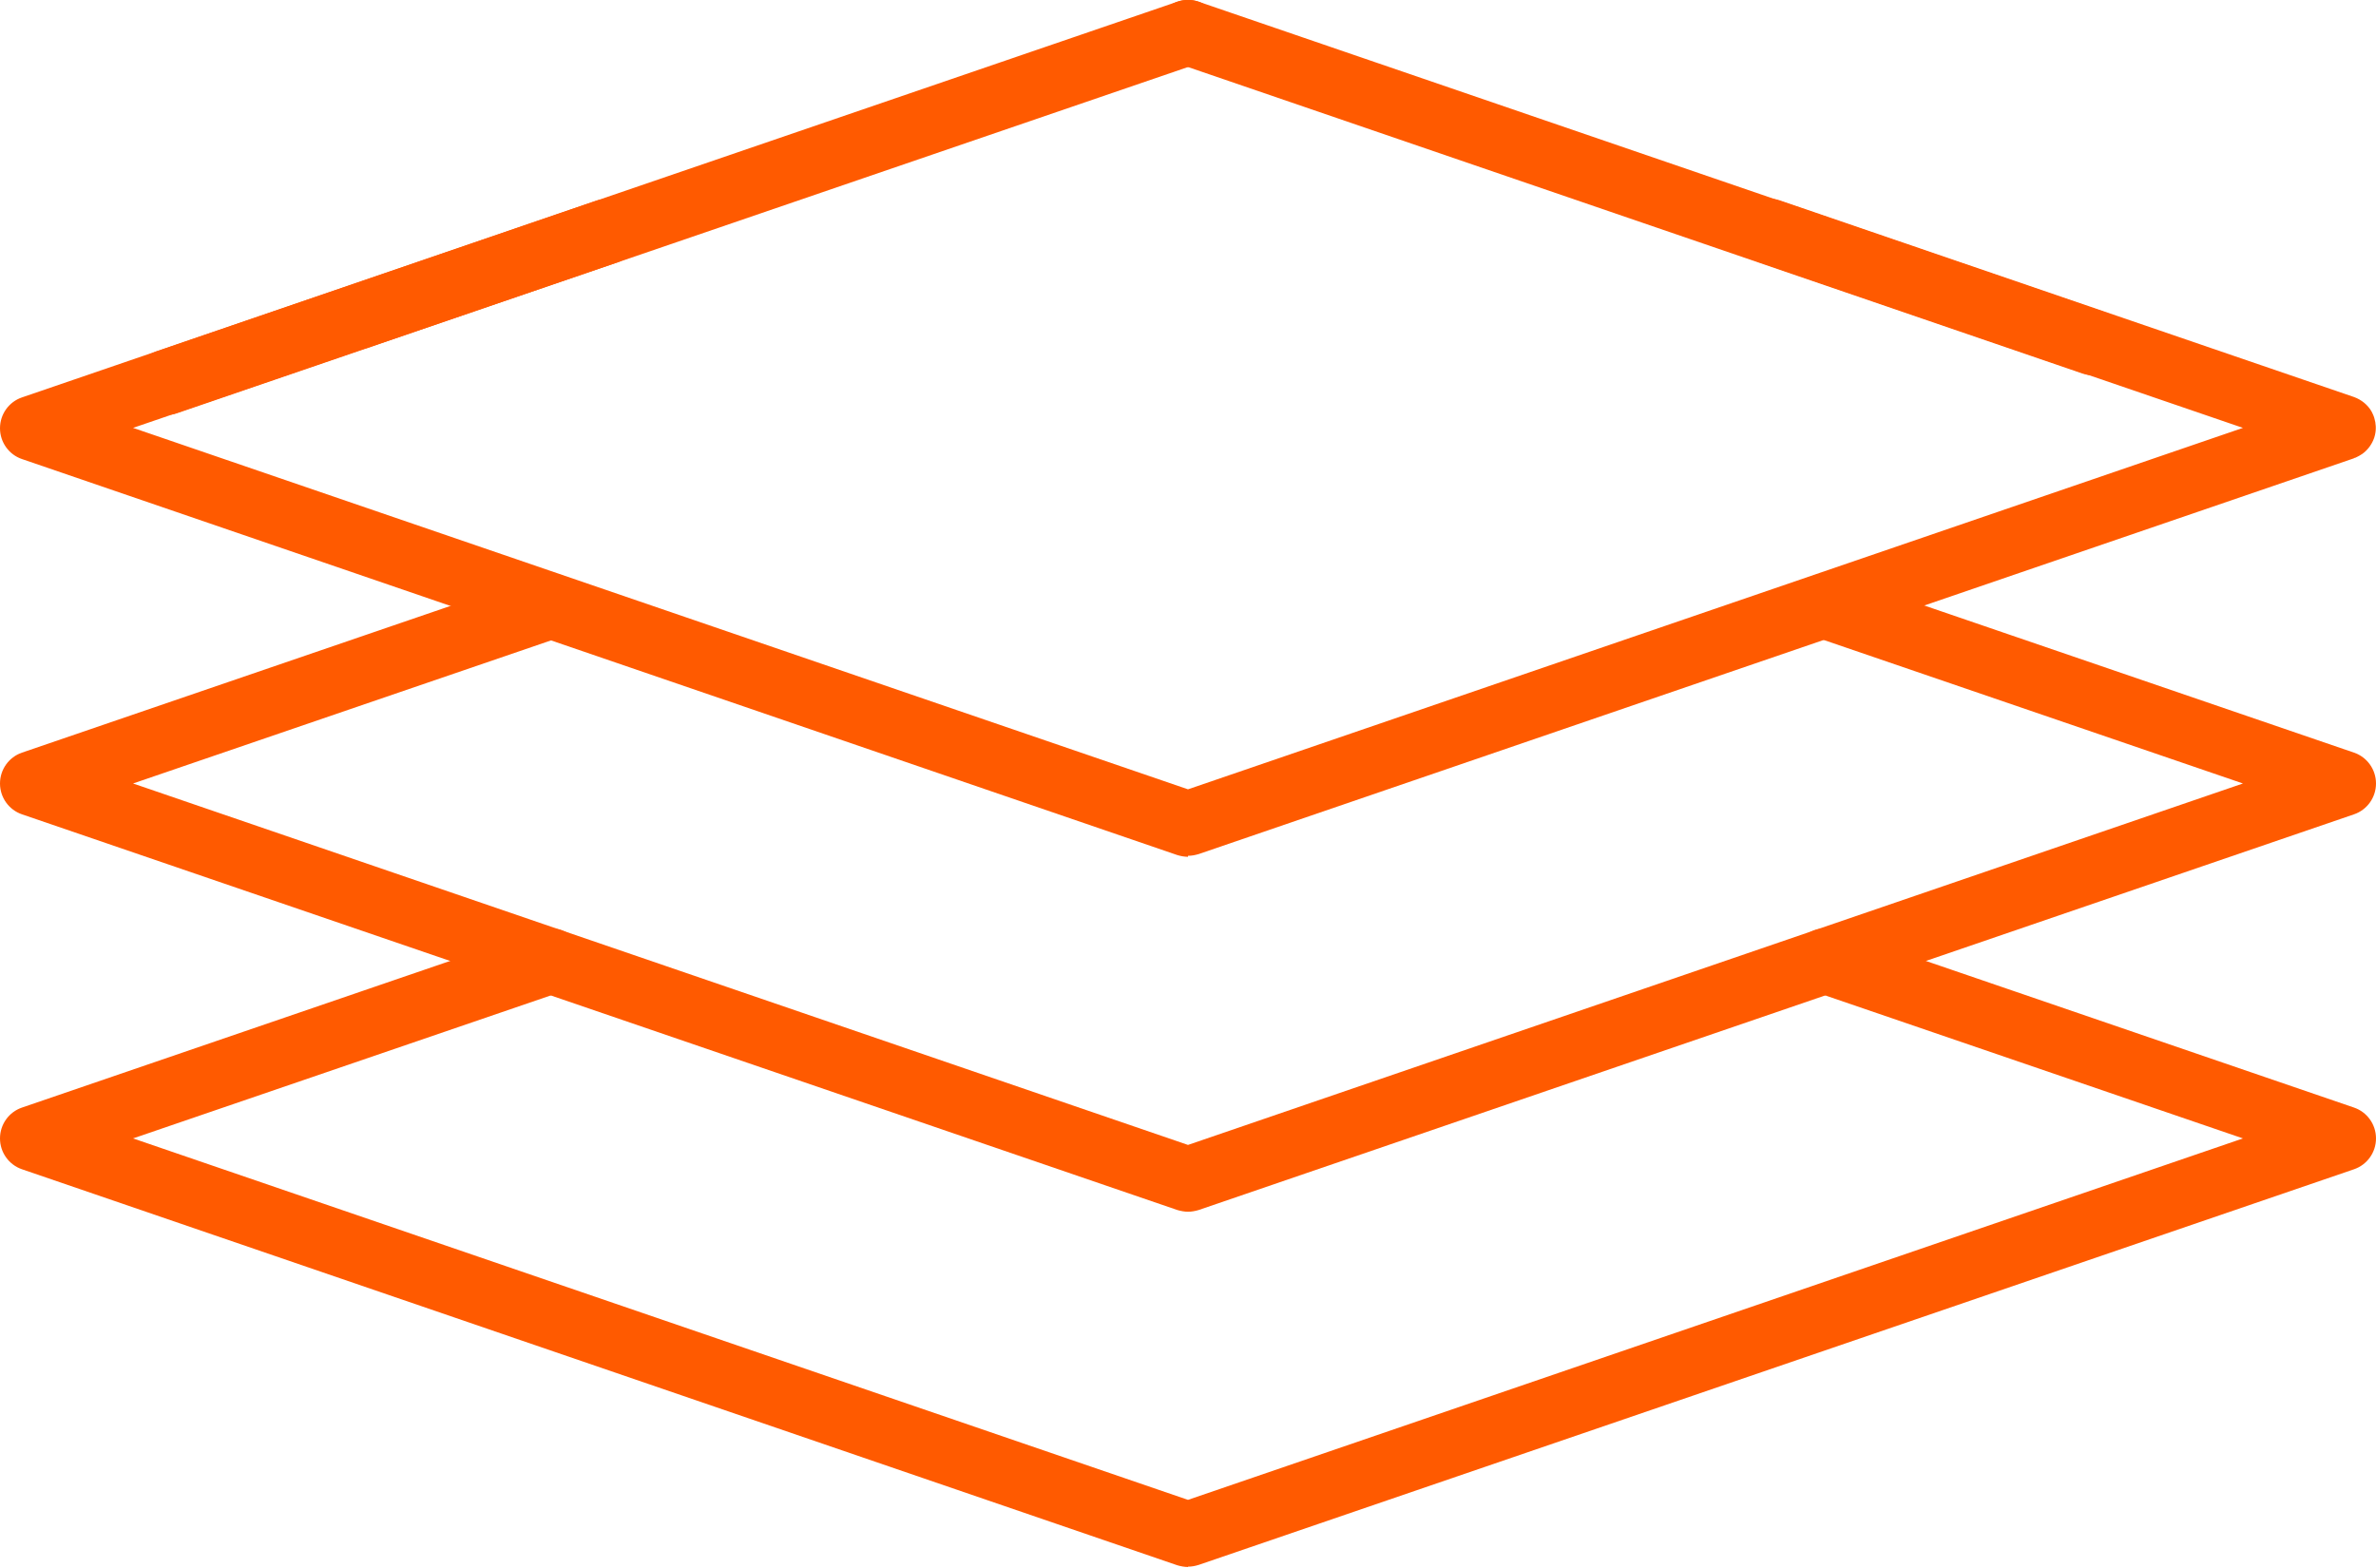
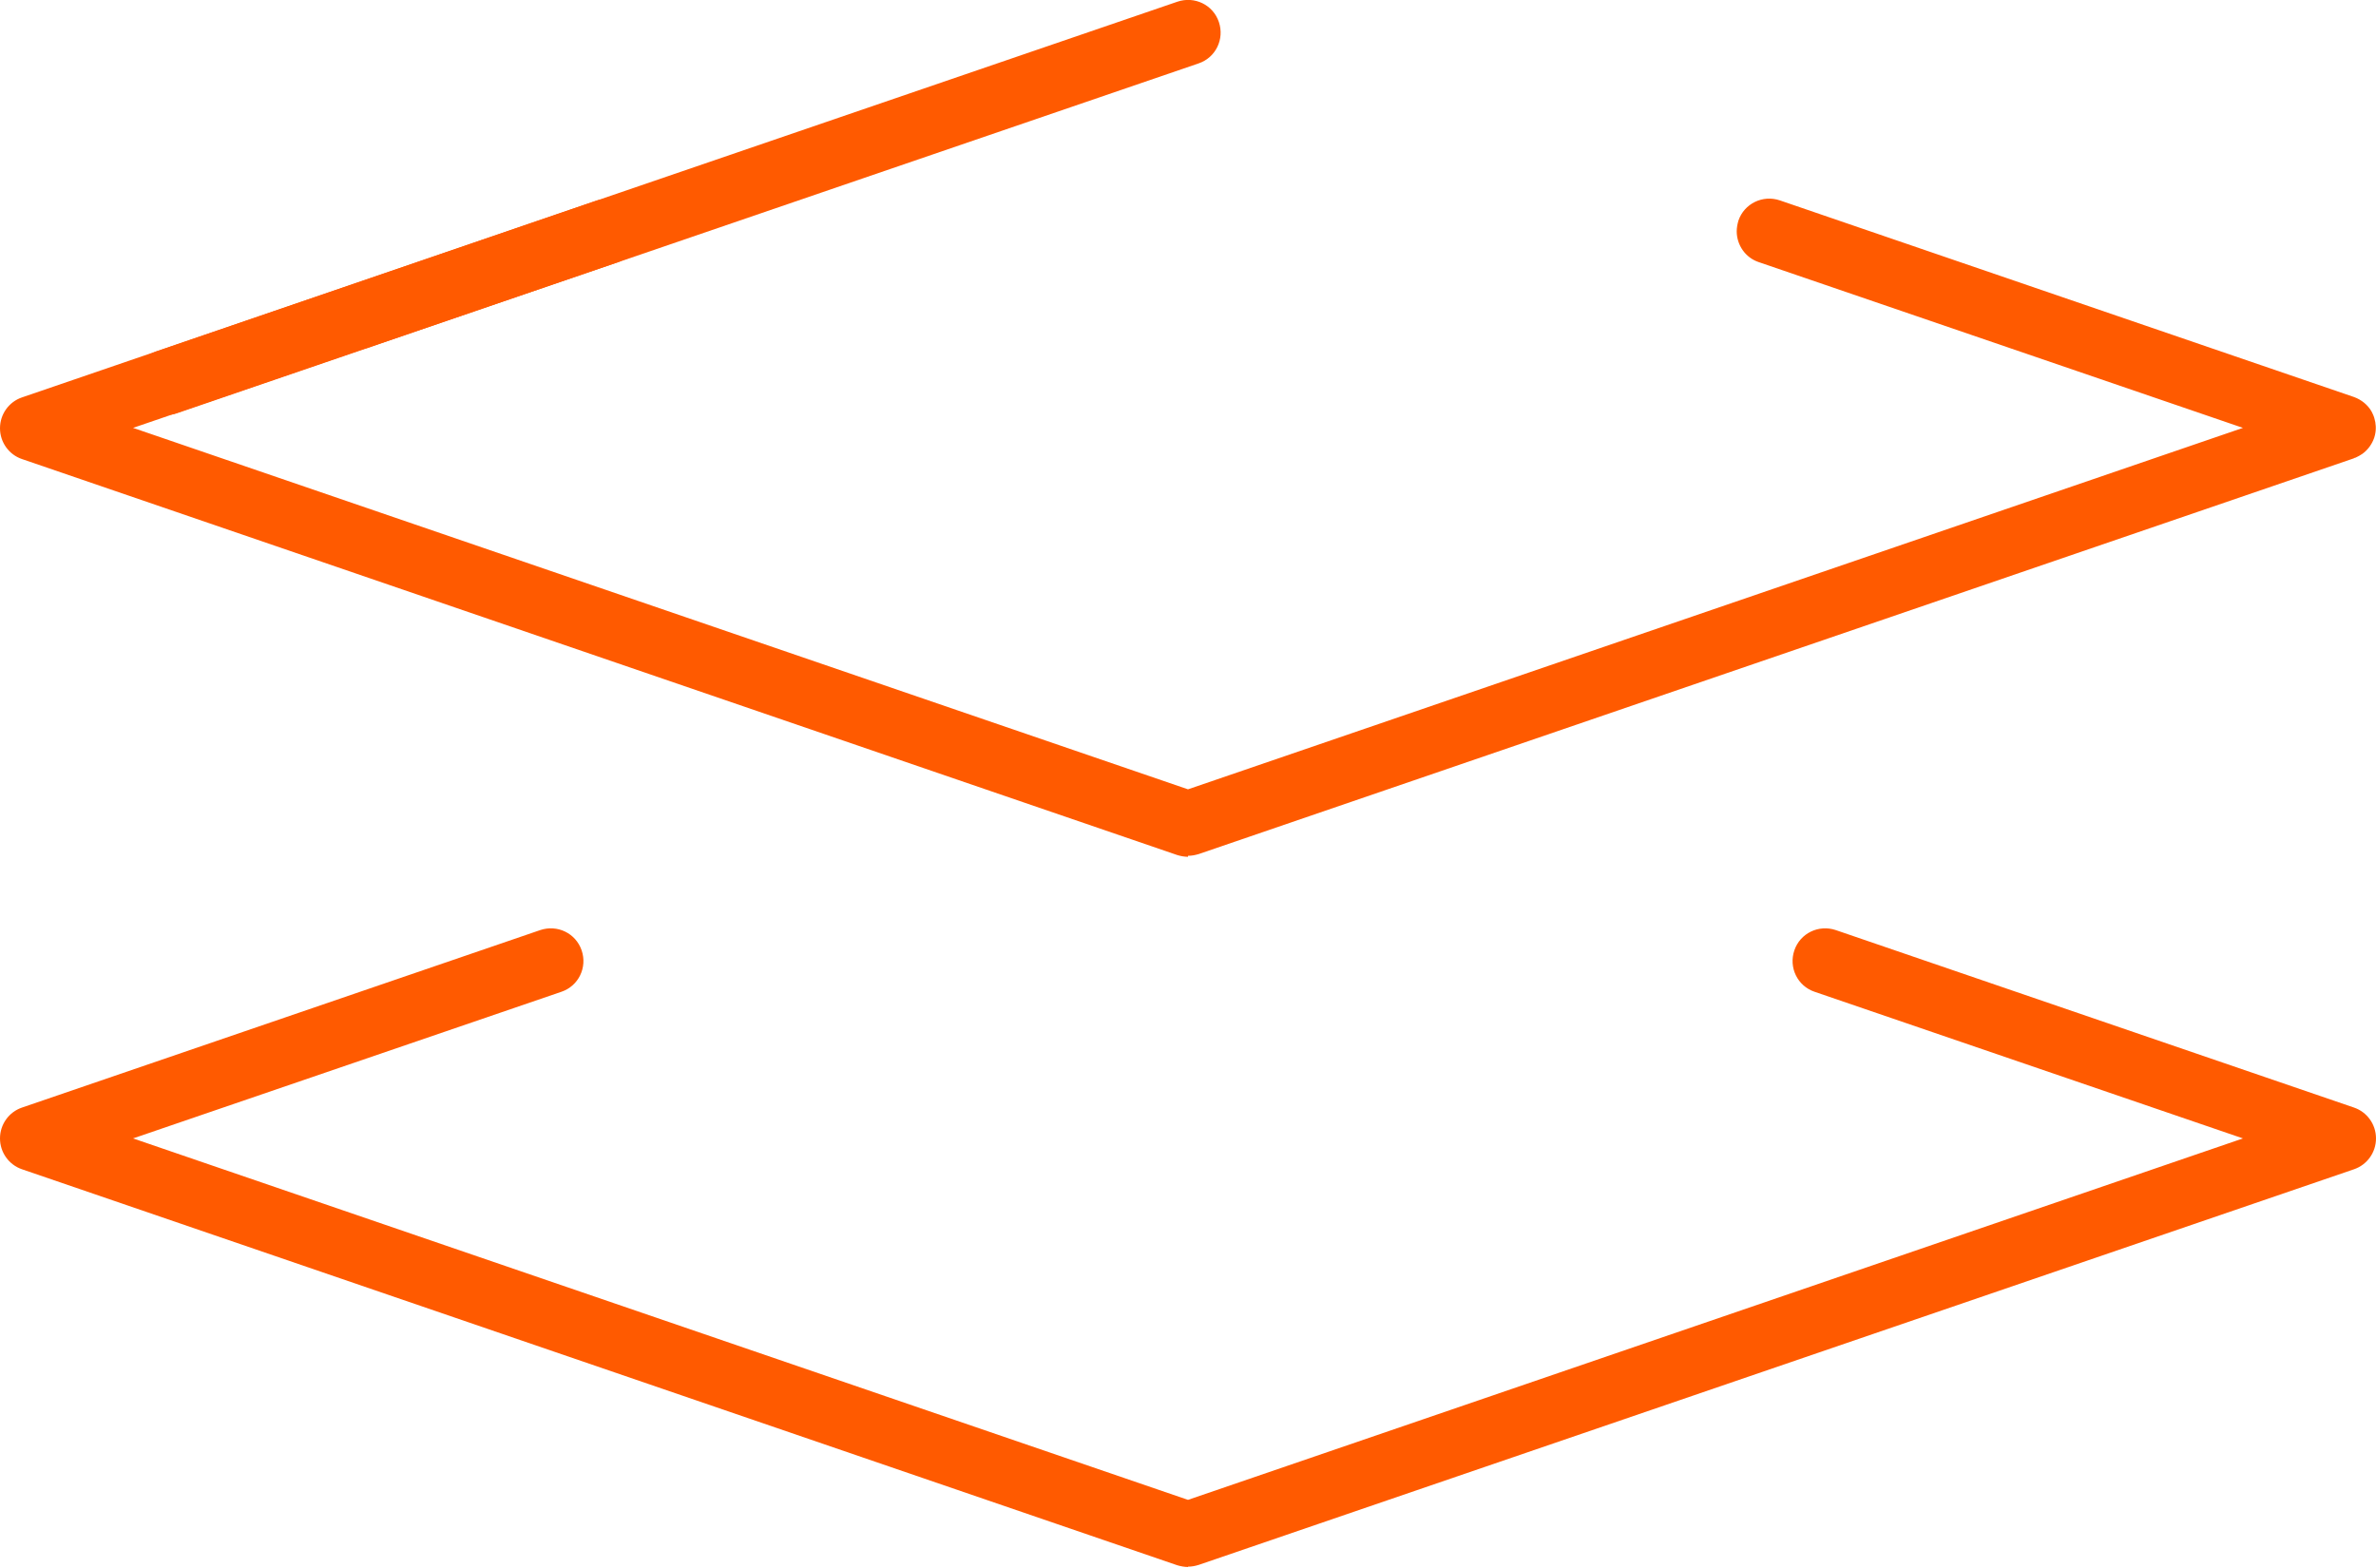
<svg xmlns="http://www.w3.org/2000/svg" width="50" height="33" viewBox="0 0 50 33" fill="none">
  <g clip-path="url(#clip0_519_7975)">
-     <path d="M25 25.502C24.928 25.502 24.848 25.487 24.776 25.466L0.462 17.138C0.188 17.044 0 16.785 0 16.489C0 16.194 0.188 15.934 0.462 15.84L11.367 12.106C11.728 11.983 12.117 12.171 12.24 12.531C12.363 12.892 12.175 13.281 11.814 13.403L2.8 16.489L25 24.096L47.2 16.489L38.186 13.403C37.825 13.281 37.637 12.892 37.76 12.531C37.883 12.171 38.272 11.983 38.633 12.106L49.538 15.84C49.812 15.934 50 16.194 50 16.489C50 16.785 49.812 17.044 49.538 17.138L25.224 25.466C25.152 25.487 25.079 25.502 25 25.502Z" fill="#FF5A00" />
    <path d="M25 32.979C24.928 32.979 24.848 32.964 24.776 32.943L0.462 24.608C0.188 24.514 0 24.255 0 23.959C0 23.663 0.188 23.404 0.462 23.31L11.367 19.575C11.728 19.453 12.117 19.64 12.24 20.001C12.363 20.361 12.175 20.751 11.814 20.873L2.8 23.959L25 31.566L47.2 23.959L38.186 20.873C37.825 20.751 37.637 20.361 37.76 20.001C37.883 19.64 38.272 19.453 38.633 19.575L49.538 23.31C49.812 23.404 50 23.663 50 23.959C50 24.255 49.812 24.514 49.538 24.608L25.224 32.935C25.152 32.957 25.079 32.972 25 32.972V32.979Z" fill="#FF5A00" />
-     <path d="M44.06 7.902C43.988 7.902 43.909 7.888 43.837 7.866L24.776 1.334C24.416 1.211 24.228 0.822 24.351 0.461C24.473 0.101 24.863 -0.087 25.224 0.036L44.284 6.568C44.645 6.691 44.833 7.08 44.71 7.441C44.616 7.722 44.349 7.902 44.06 7.902Z" fill="#FF5A00" />
    <path d="M25 18.032C24.928 18.032 24.848 18.018 24.776 17.996L0.462 9.661C0.188 9.568 0 9.308 0 9.013C0 8.717 0.188 8.457 0.462 8.364L12.543 4.225C12.904 4.103 13.294 4.29 13.417 4.651C13.539 5.011 13.352 5.4 12.991 5.523L7.701 7.333C7.701 7.333 7.693 7.333 7.686 7.333L2.8 9.005L25 16.612L47.2 9.005L37.009 5.516C36.728 5.422 36.547 5.155 36.547 4.867C36.547 4.795 36.562 4.715 36.583 4.643C36.706 4.283 37.096 4.095 37.457 4.218L49.538 8.356C49.697 8.414 49.827 8.522 49.906 8.659C49.928 8.703 49.95 8.746 49.964 8.796C50 8.912 50.007 9.034 49.978 9.157C49.971 9.193 49.957 9.229 49.942 9.265C49.892 9.38 49.812 9.481 49.711 9.553C49.668 9.582 49.617 9.611 49.567 9.633C49.553 9.633 49.538 9.64 49.531 9.647L25.224 17.975C25.152 17.996 25.079 18.011 25 18.011V18.032Z" fill="#FF5A00" />
    <path d="M3.507 8.731C3.226 8.731 2.959 8.551 2.858 8.27C2.735 7.909 2.923 7.52 3.284 7.397L24.776 0.036C25.137 -0.087 25.527 0.101 25.649 0.461C25.772 0.822 25.585 1.211 25.224 1.334L3.731 8.695C3.659 8.724 3.58 8.731 3.507 8.731Z" fill="#FF5A00" />
  </g>
  <defs>
    <clipPath id="clip0_519_7975">
      <rect width="50" height="32.979" fill="white" />
    </clipPath>
  </defs>
</svg>